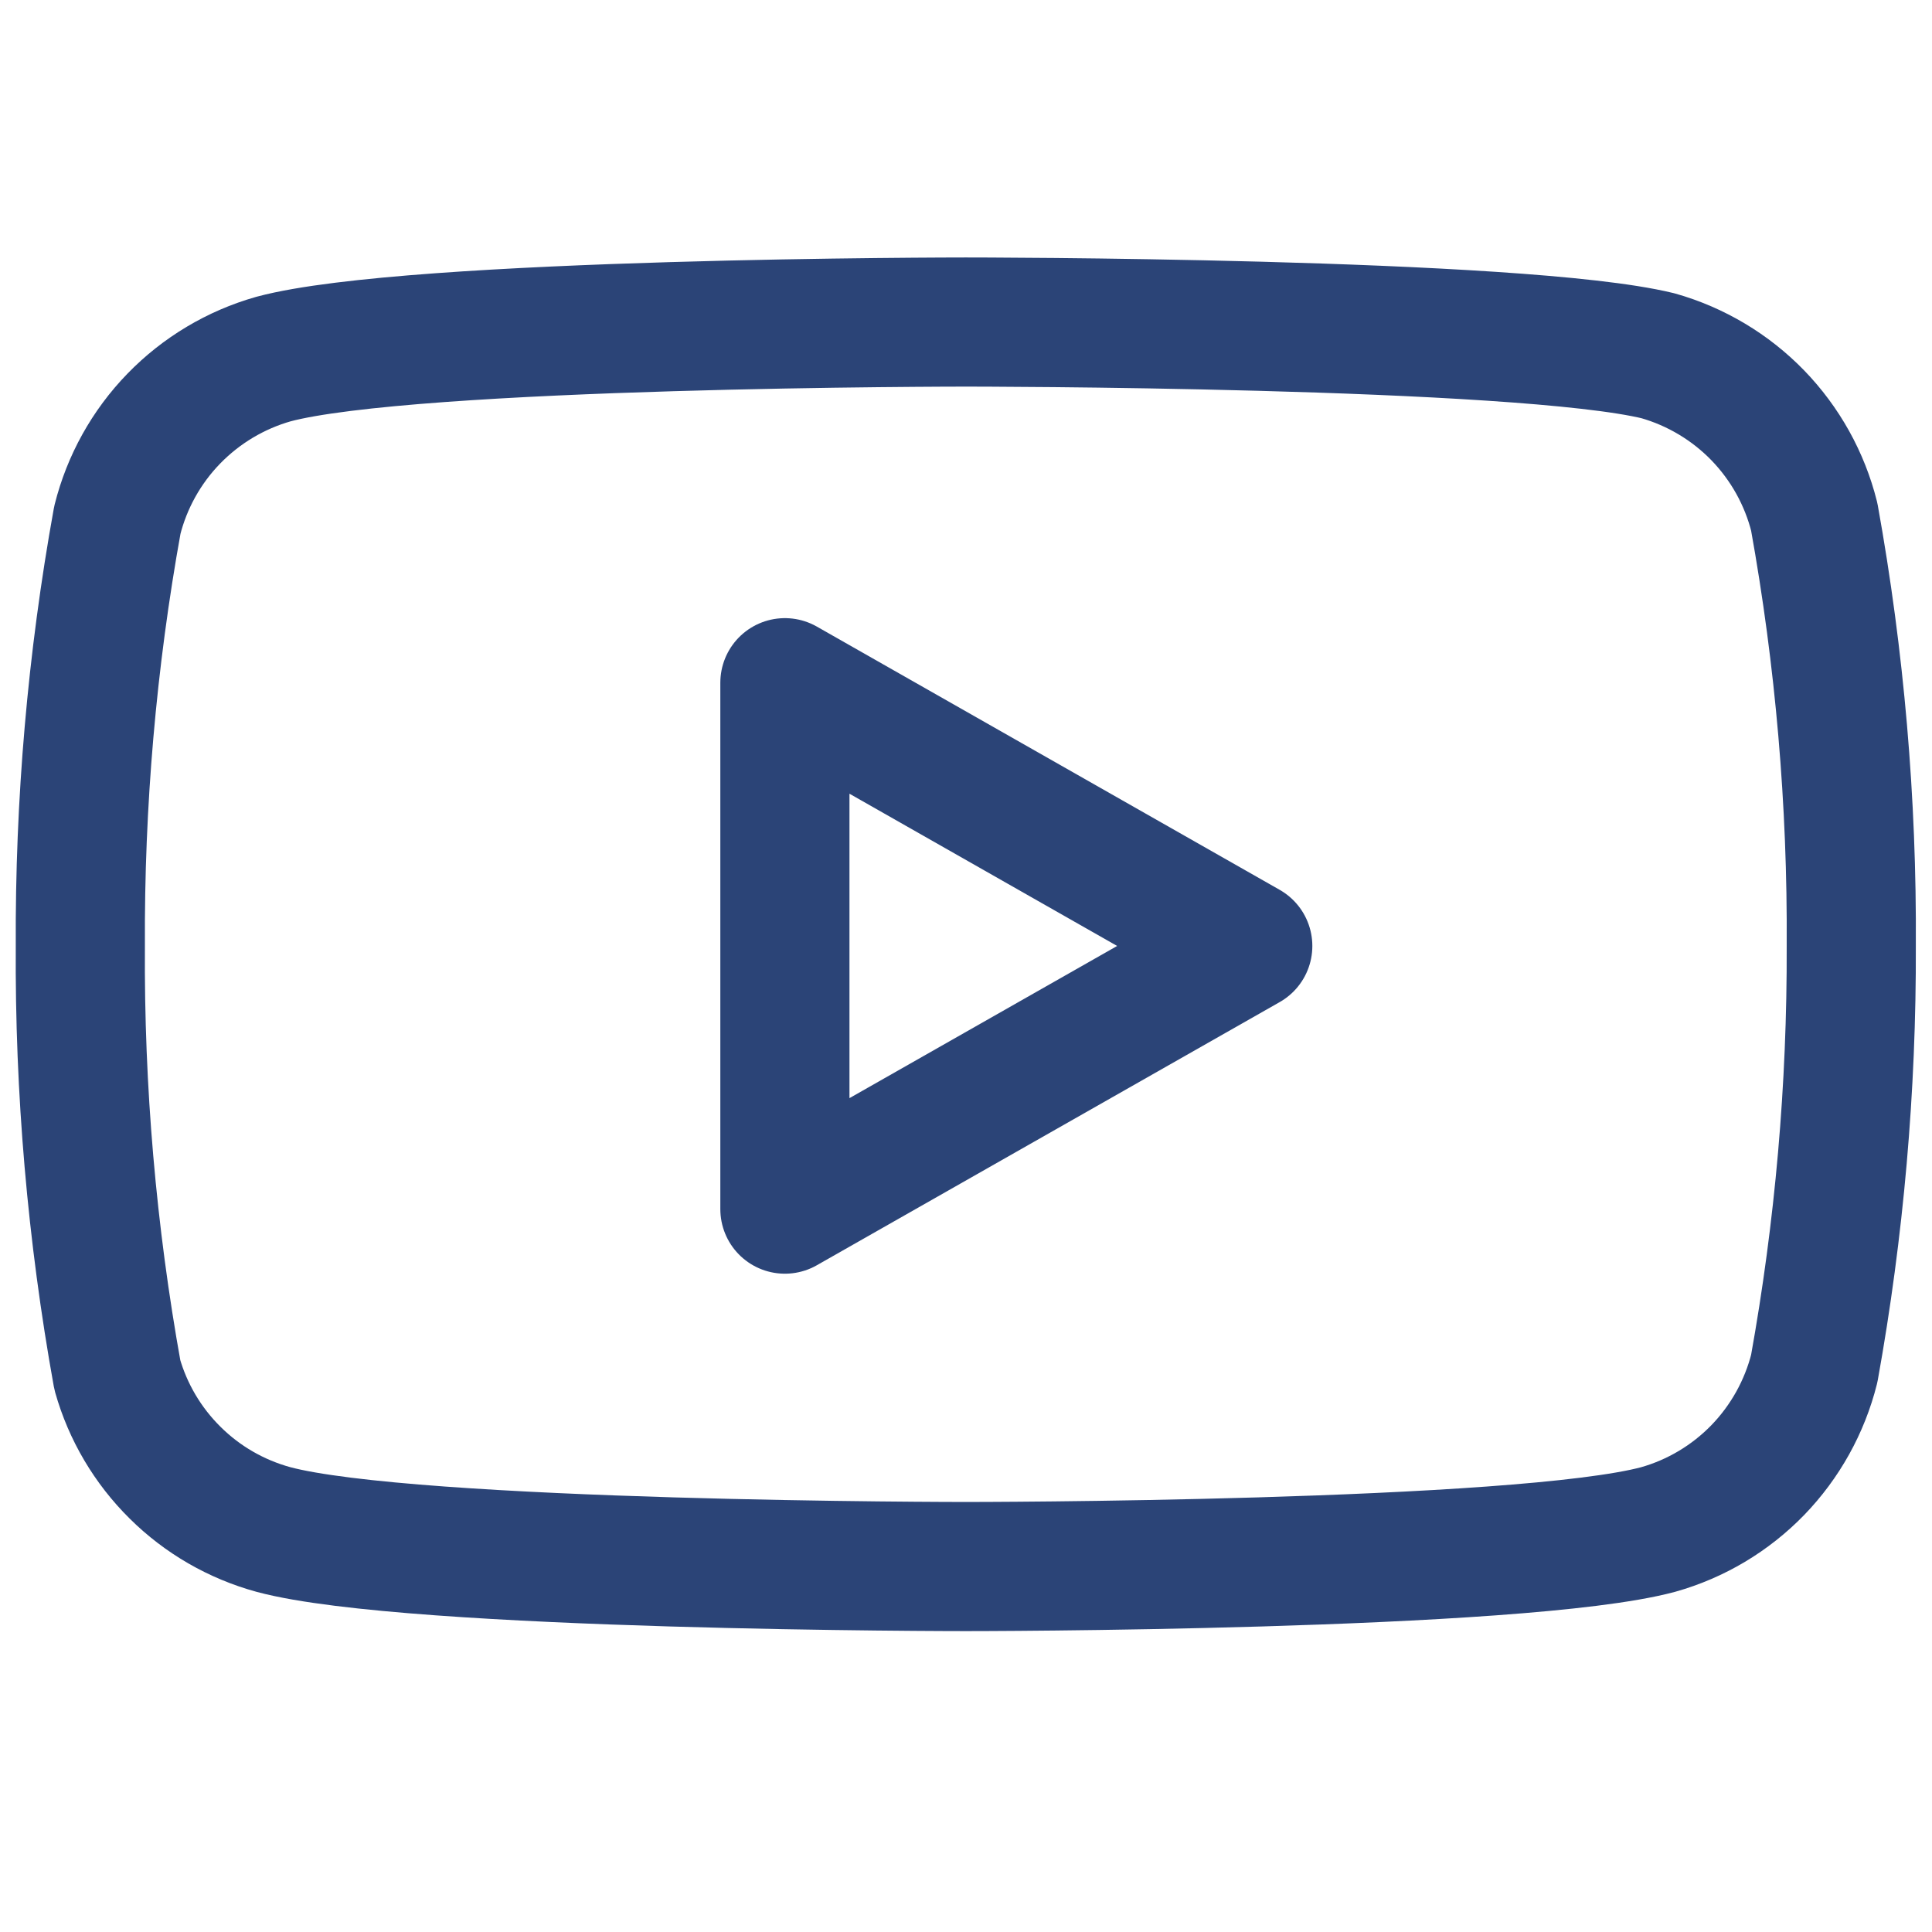
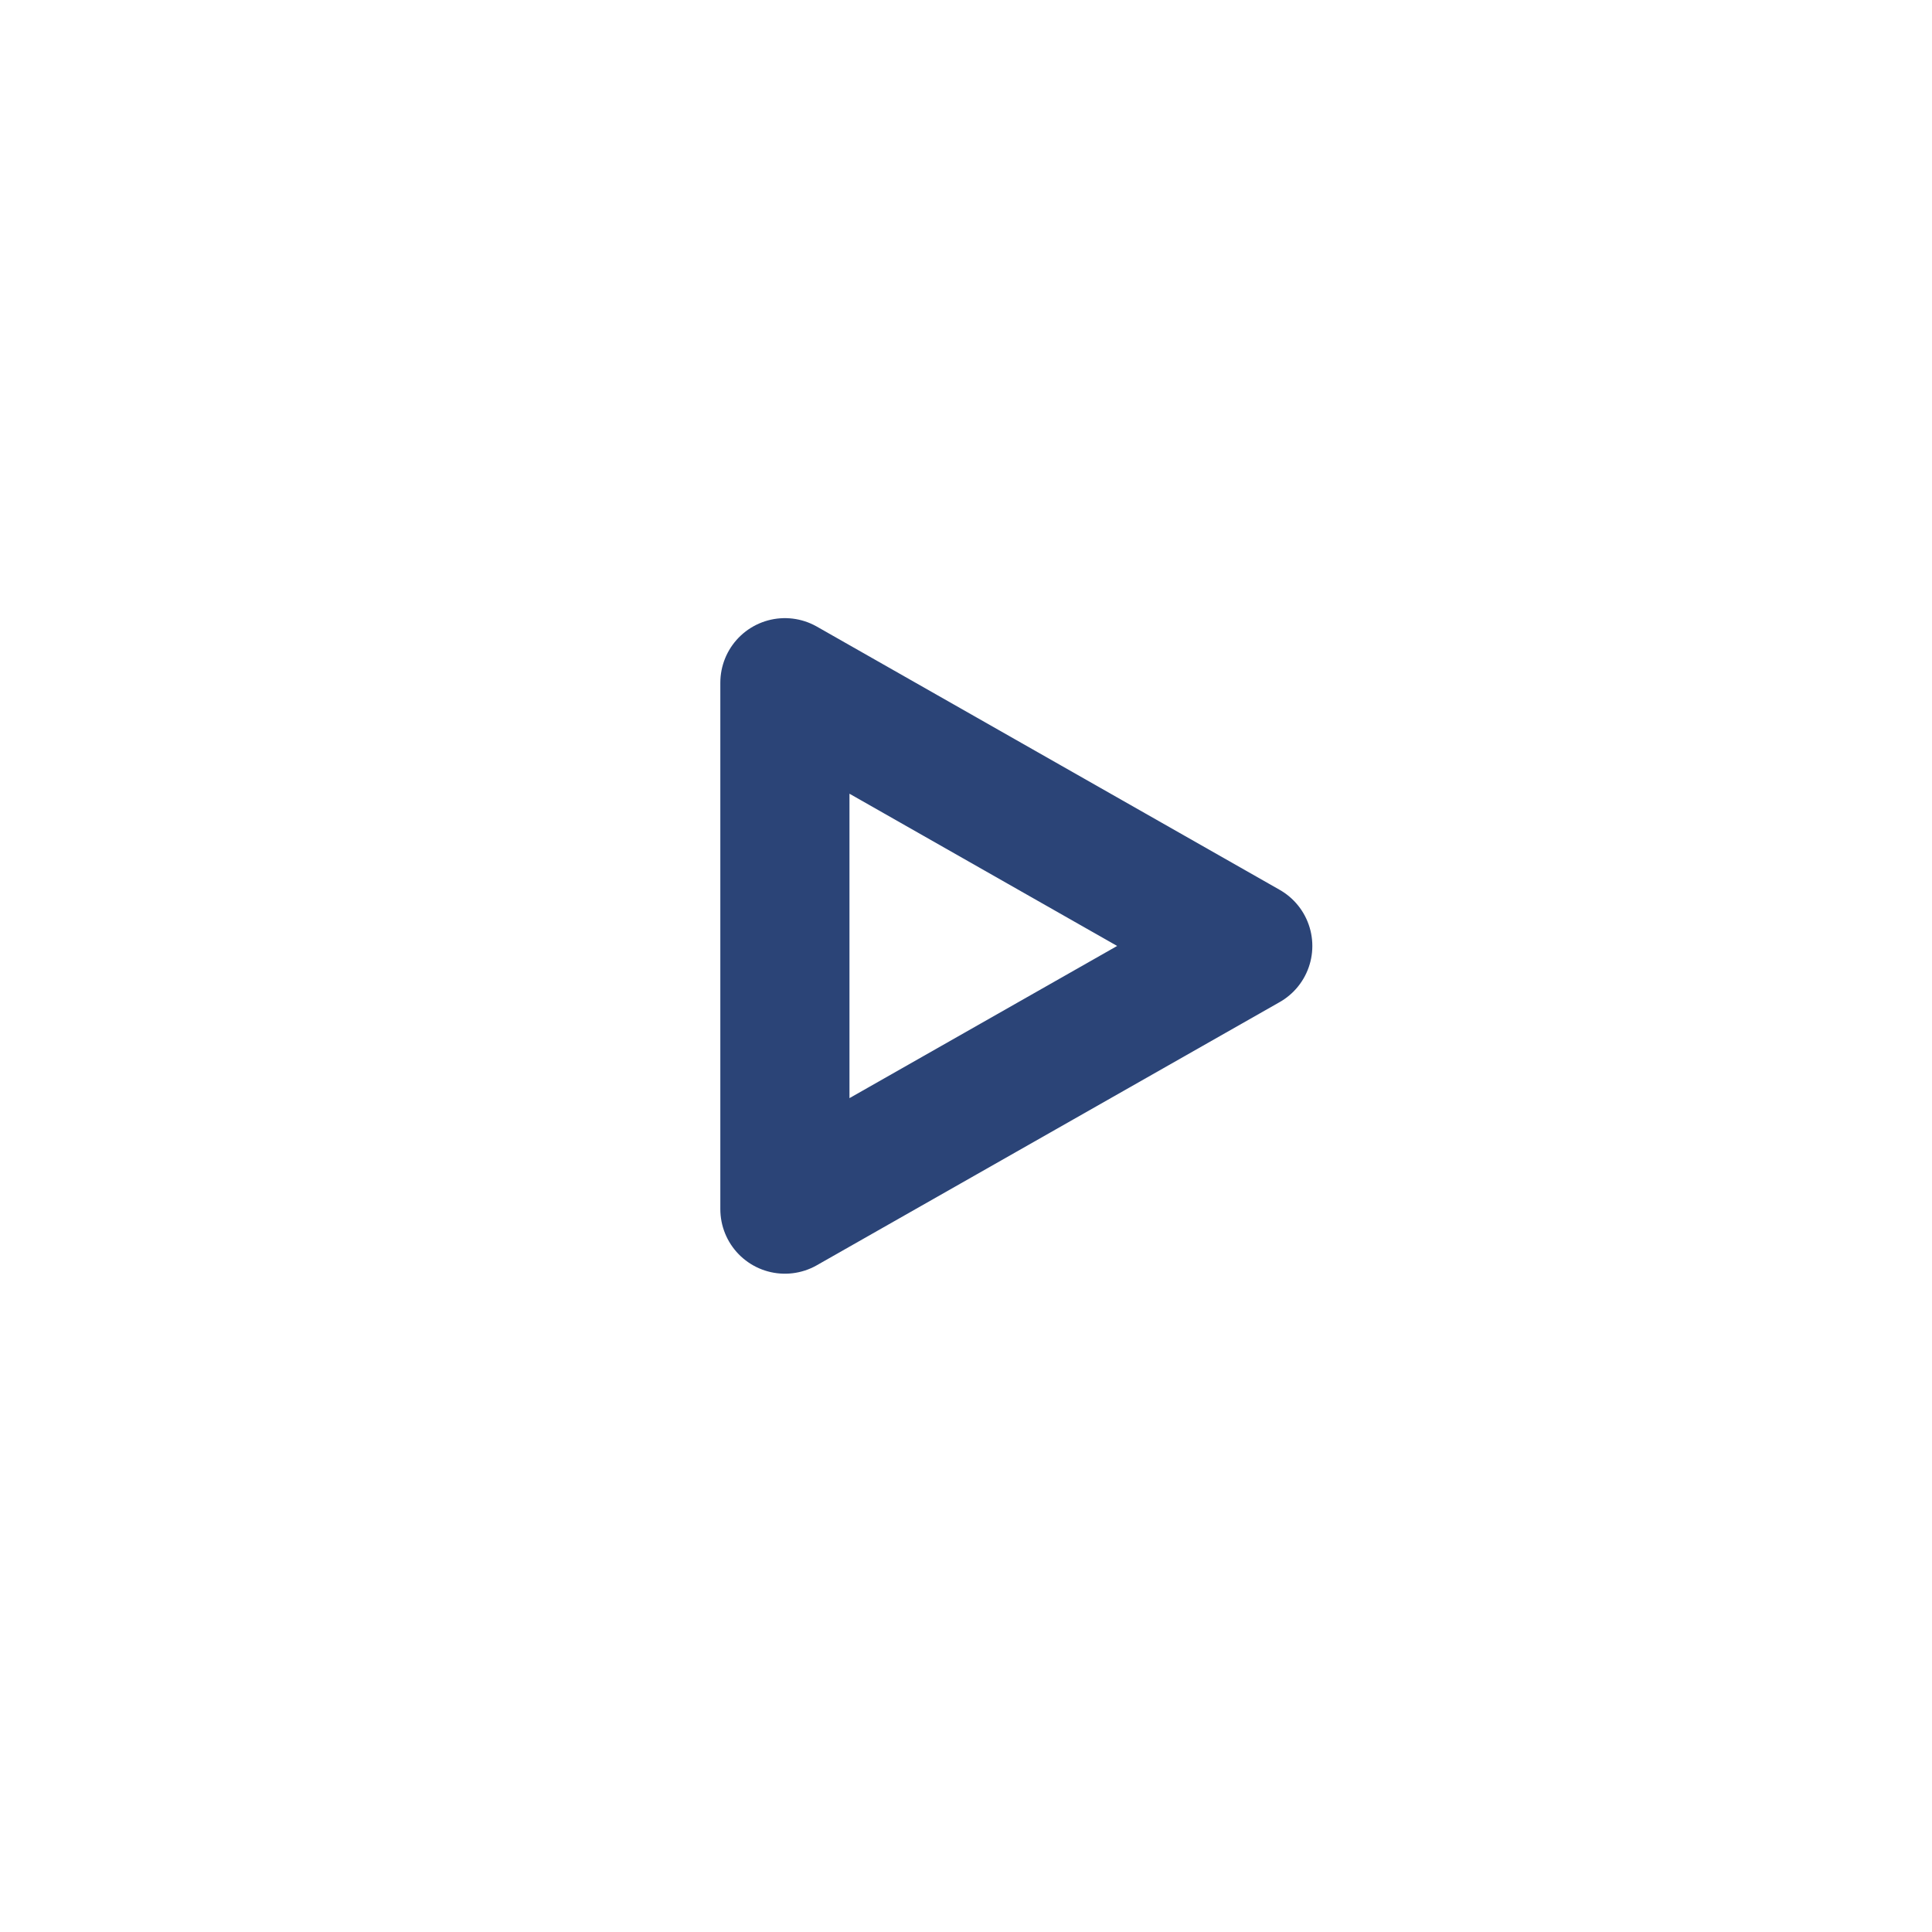
<svg xmlns="http://www.w3.org/2000/svg" width="19" height="19" viewBox="0 0 19 19" fill="none">
-   <path d="M17.842 5.083C17.748 4.707 17.556 4.363 17.287 4.085C17.017 3.807 16.679 3.605 16.306 3.499C14.944 3.167 9.498 3.167 9.498 3.167C9.498 3.167 4.051 3.167 2.69 3.531C2.317 3.637 1.979 3.839 1.709 4.117C1.439 4.395 1.248 4.739 1.154 5.114C0.904 6.496 0.783 7.898 0.79 9.302C0.781 10.717 0.903 12.13 1.154 13.522C1.257 13.886 1.453 14.217 1.722 14.483C1.991 14.75 2.324 14.942 2.69 15.042C4.051 15.406 9.498 15.406 9.498 15.406C9.498 15.406 14.944 15.406 16.306 15.042C16.679 14.937 17.017 14.735 17.287 14.457C17.556 14.179 17.748 13.834 17.842 13.459C18.089 12.087 18.211 10.696 18.206 9.302C18.215 7.888 18.093 6.475 17.842 5.083Z" stroke="#2B4477" stroke-width="1.27" stroke-linecap="round" stroke-linejoin="round" />
  <path d="M7.719 11.891L12.271 9.303L7.719 6.714V11.891Z" stroke="#2B4477" stroke-width="1.27" stroke-linecap="round" stroke-linejoin="round" />
</svg>